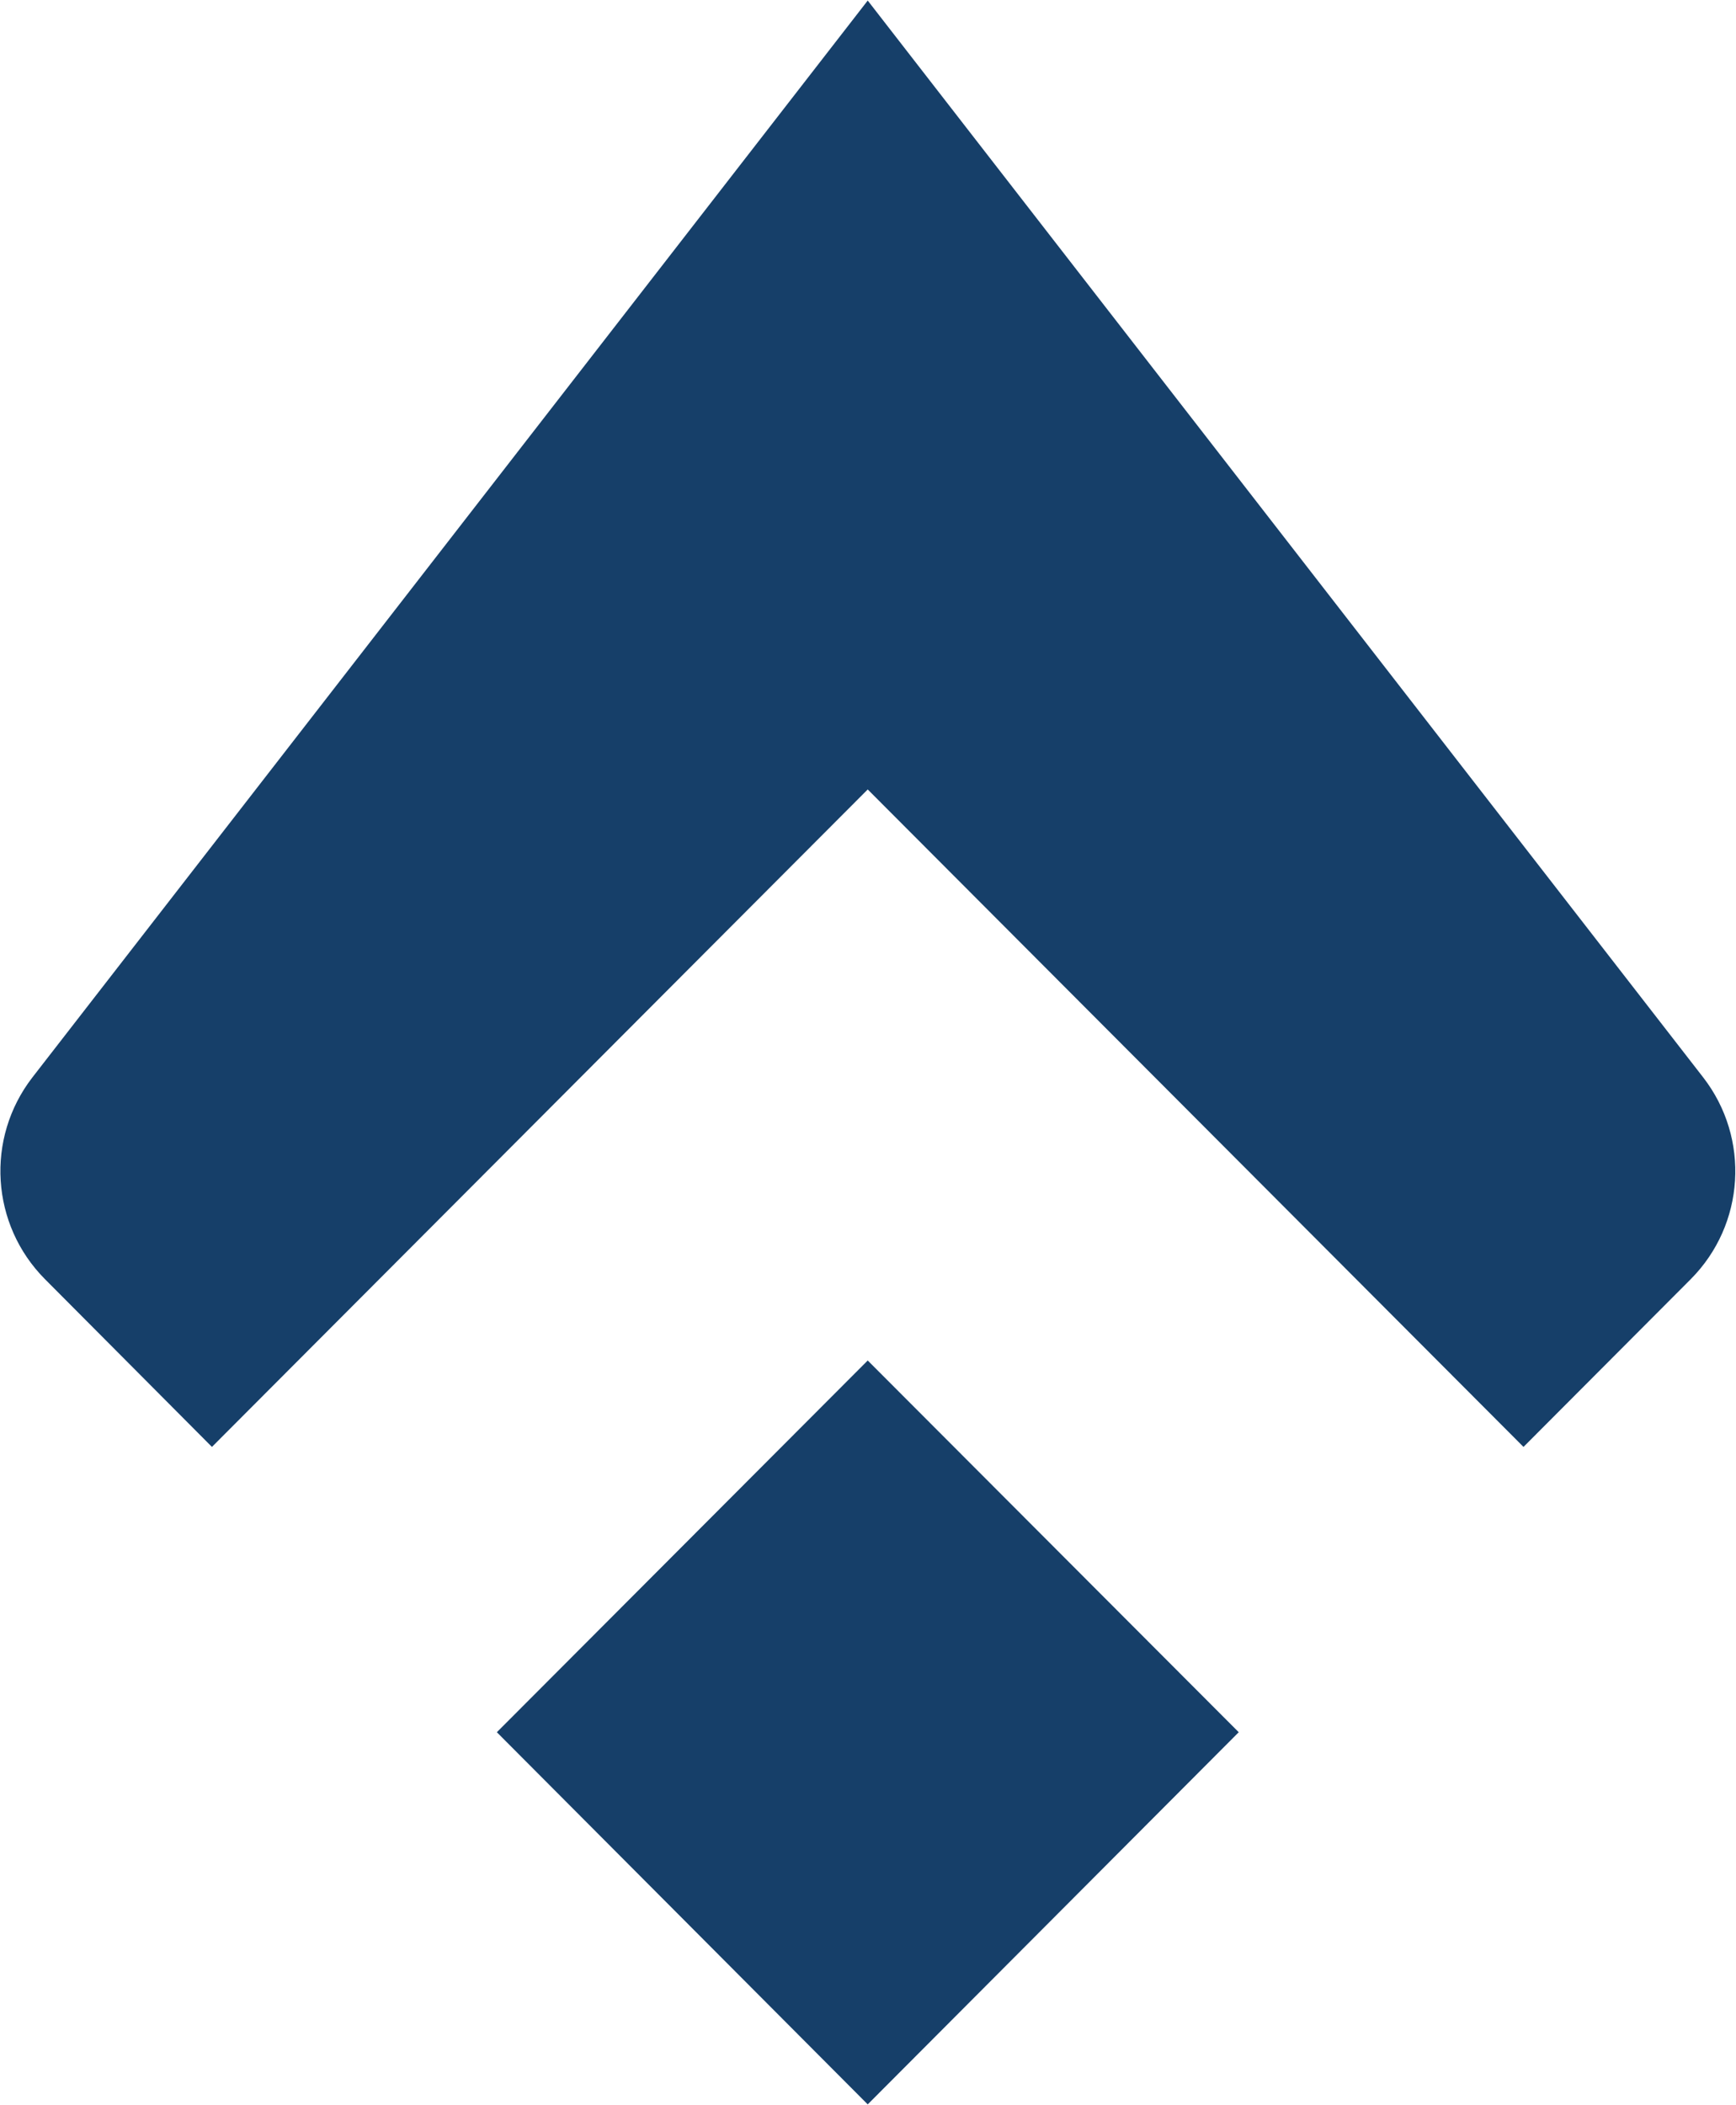
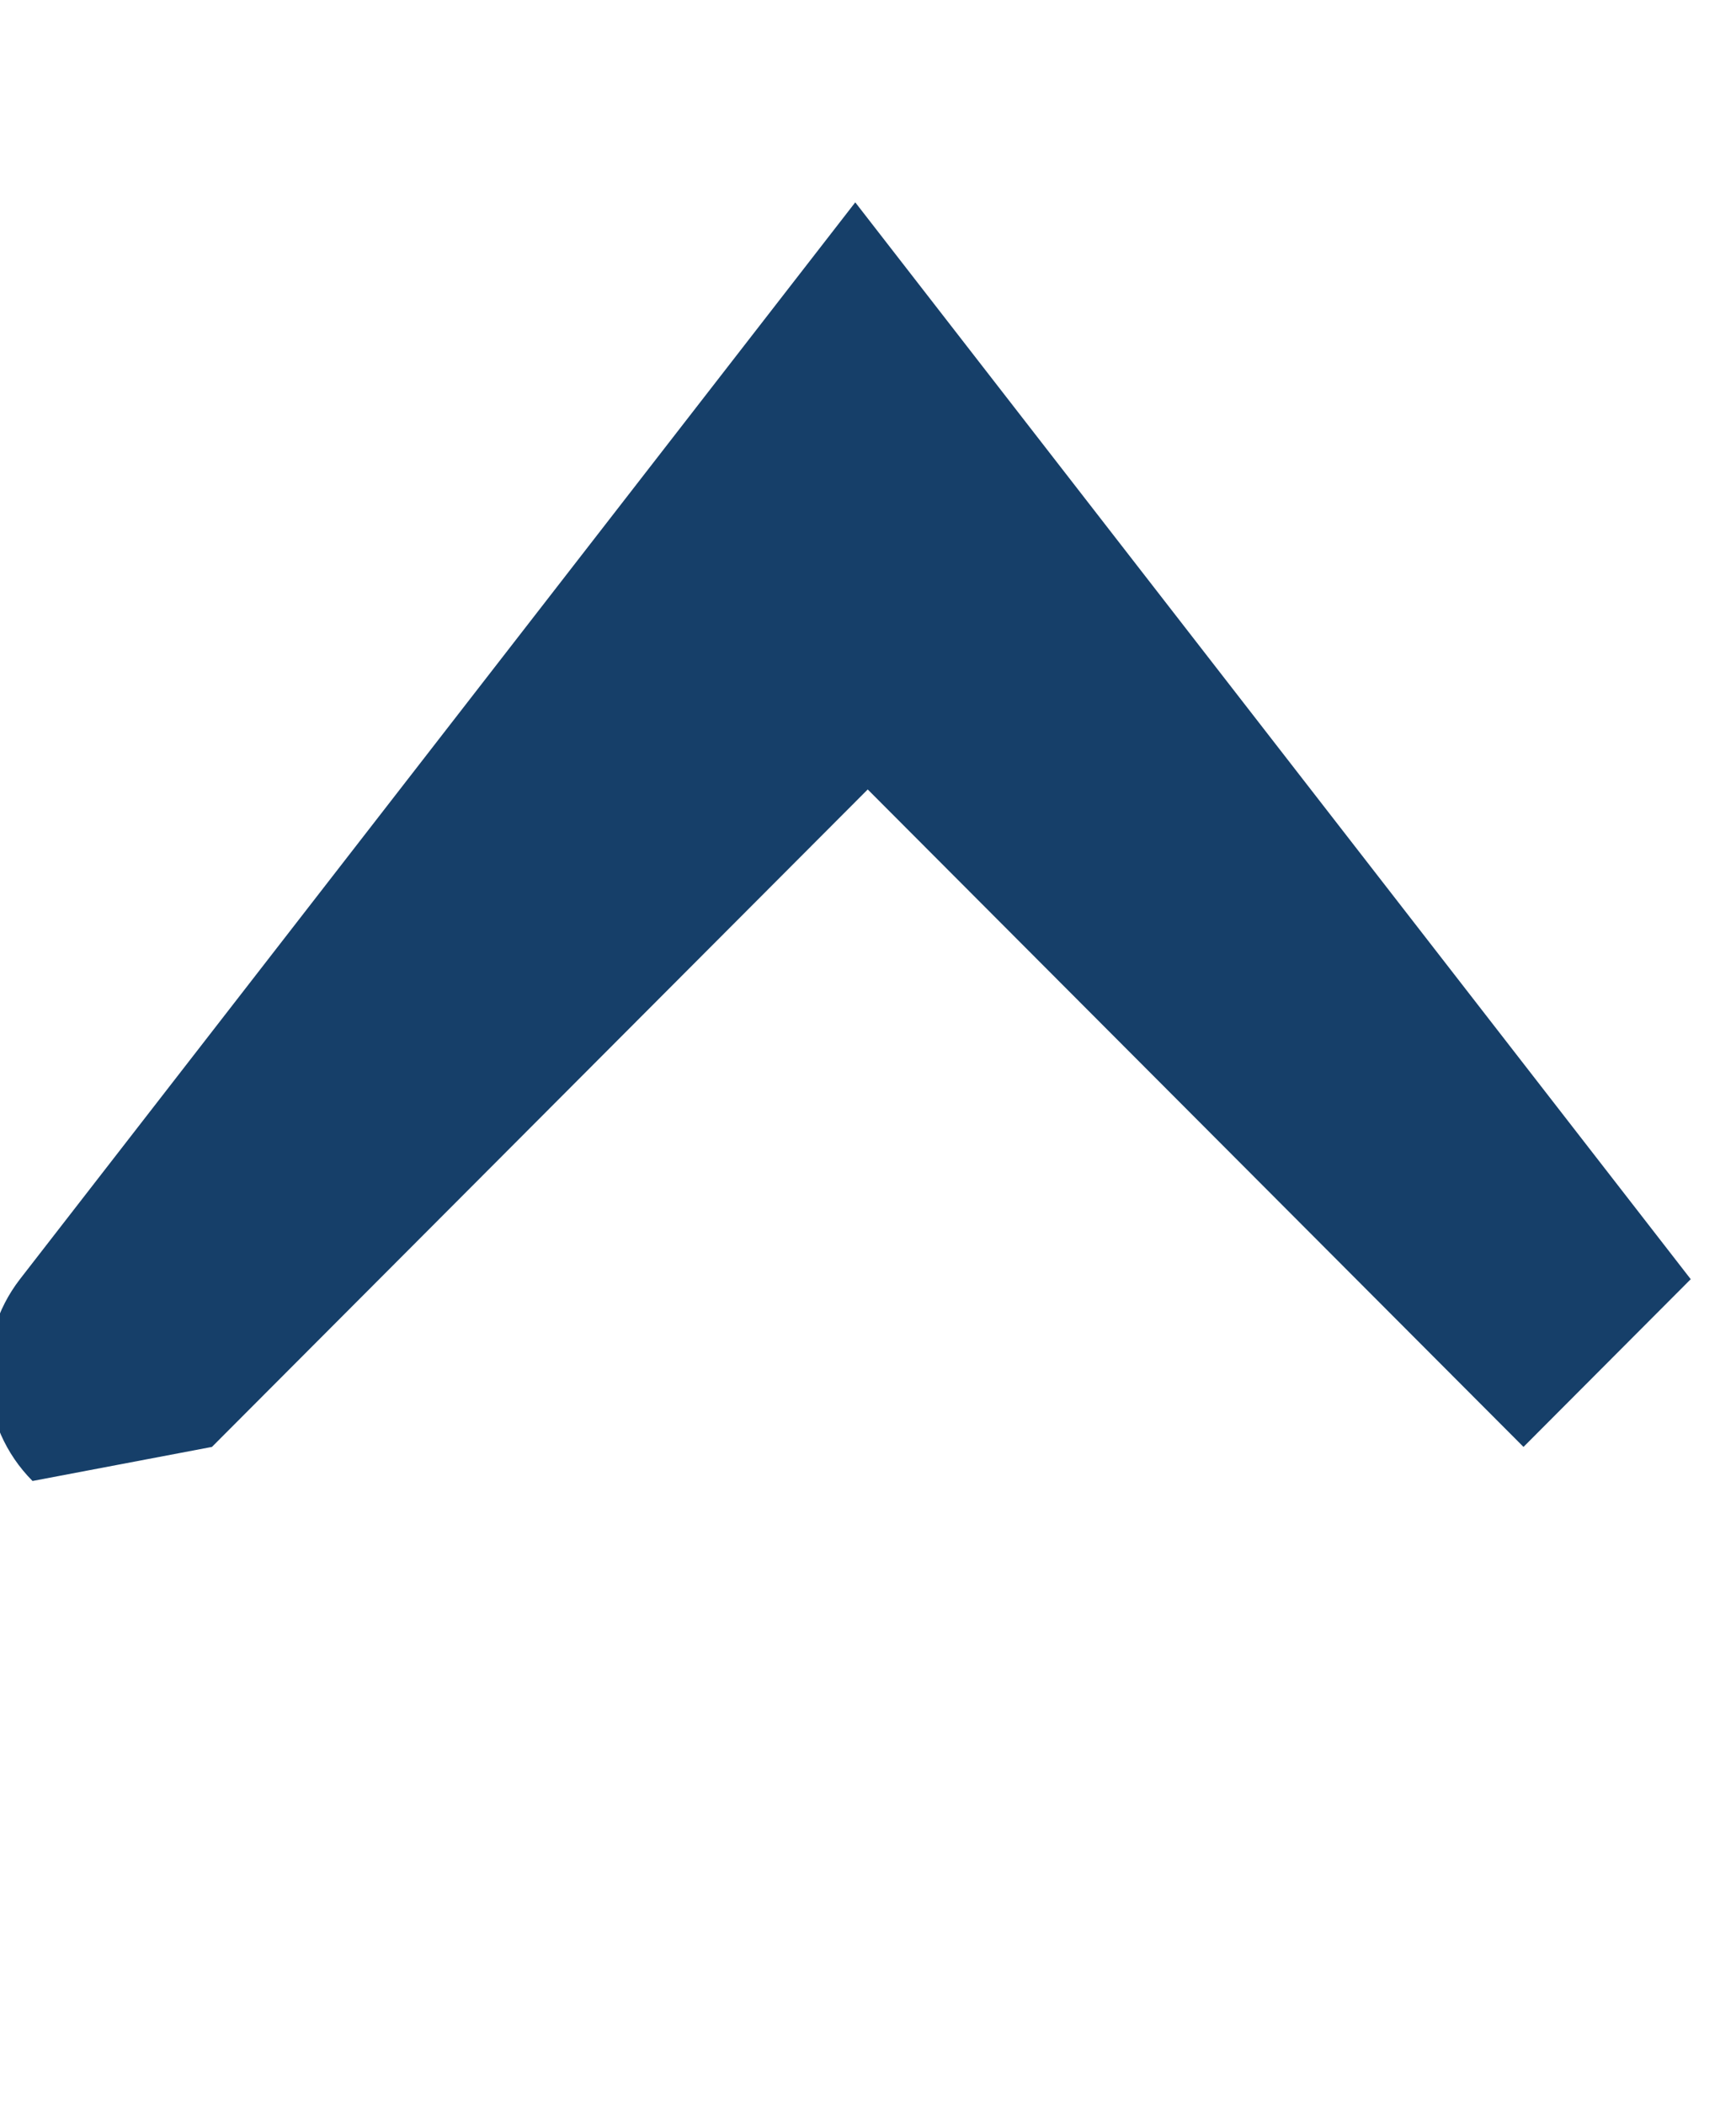
<svg xmlns="http://www.w3.org/2000/svg" version="1.2" viewBox="0 0 1254 1520" width="1254" height="1520">
  <title>talis-logo-new-svg</title>
  <style>
		.s0 { fill: #163f69 } 
	</style>
-   <path id="Layer" class="s0" d="m894.8 1250.7l-268 268.7-267.9-268.7 267.9-268.4z" />
-   <path id="Layer" class="s0" d="m153.1 1044.7l473.7-474.7 473.7 474.7 120.8-121.1c39.2-39.4 43.1-101.7 9-145.7l-603.5-777.5-603.4 777.5c-34 44-30.1 106.3 9.1 145.7z" />
+   <path id="Layer" class="s0" d="m153.1 1044.7l473.7-474.7 473.7 474.7 120.8-121.1l-603.5-777.5-603.4 777.5c-34 44-30.1 106.3 9.1 145.7z" />
</svg>